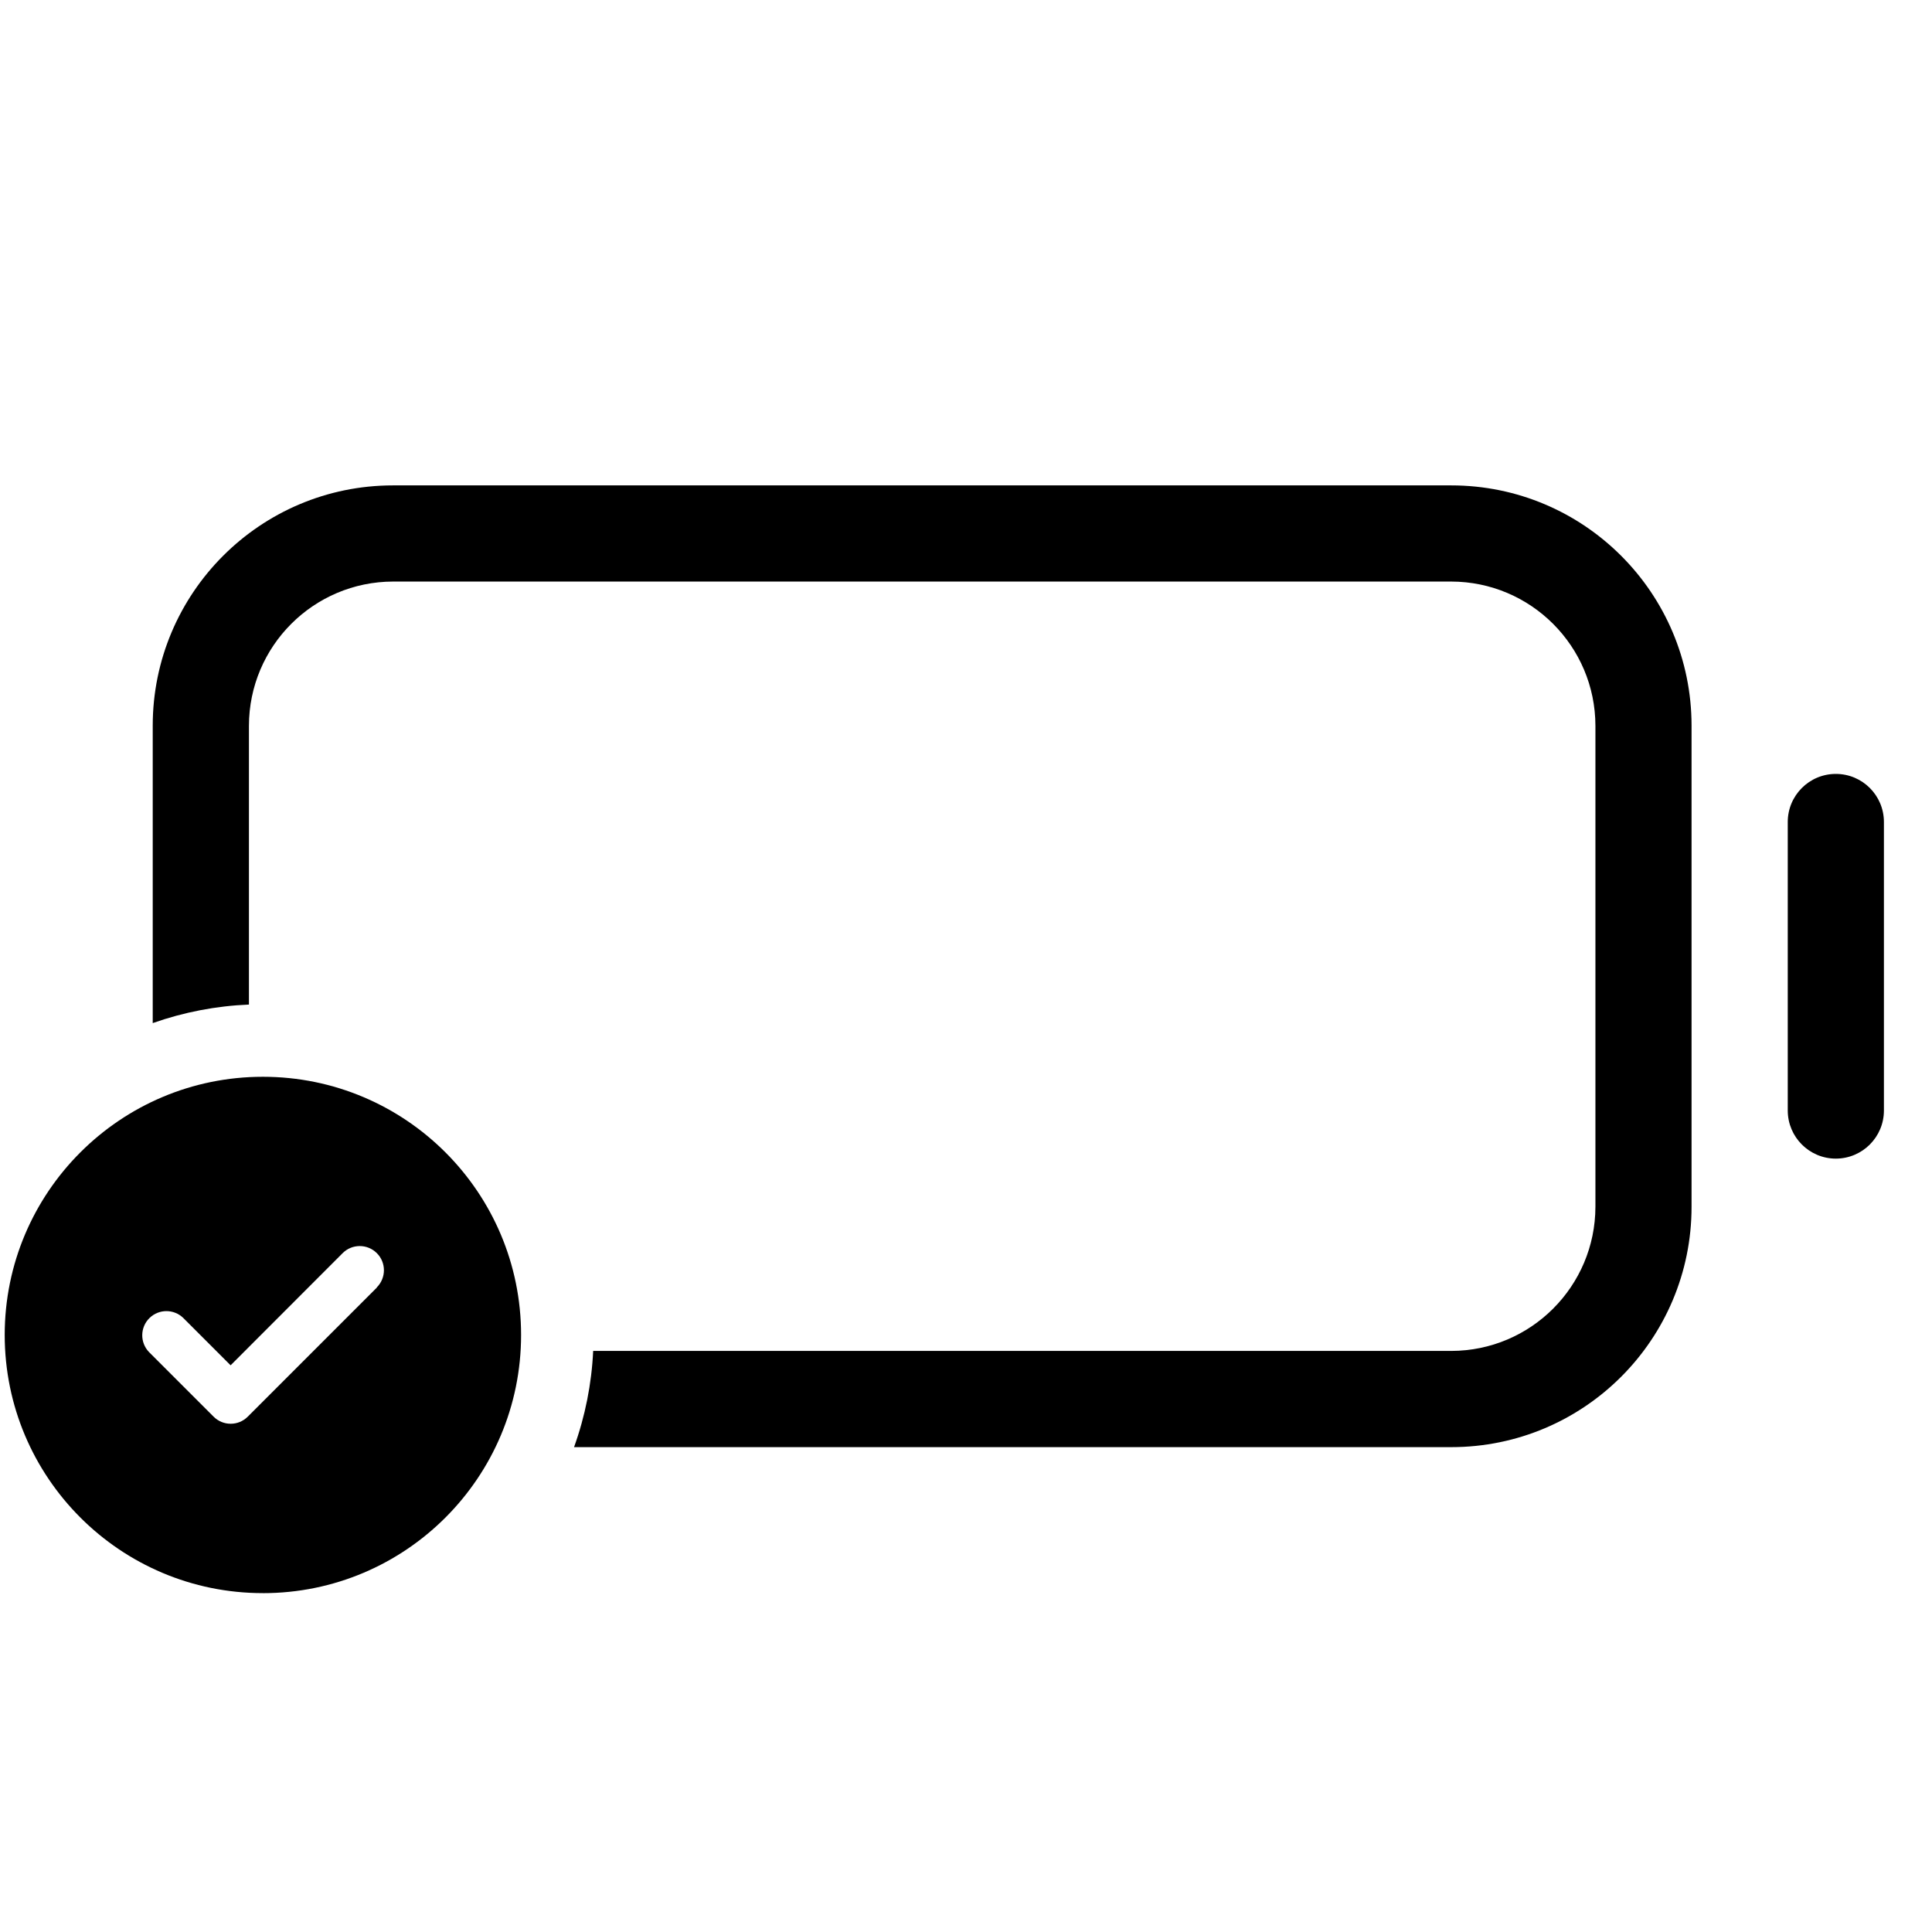
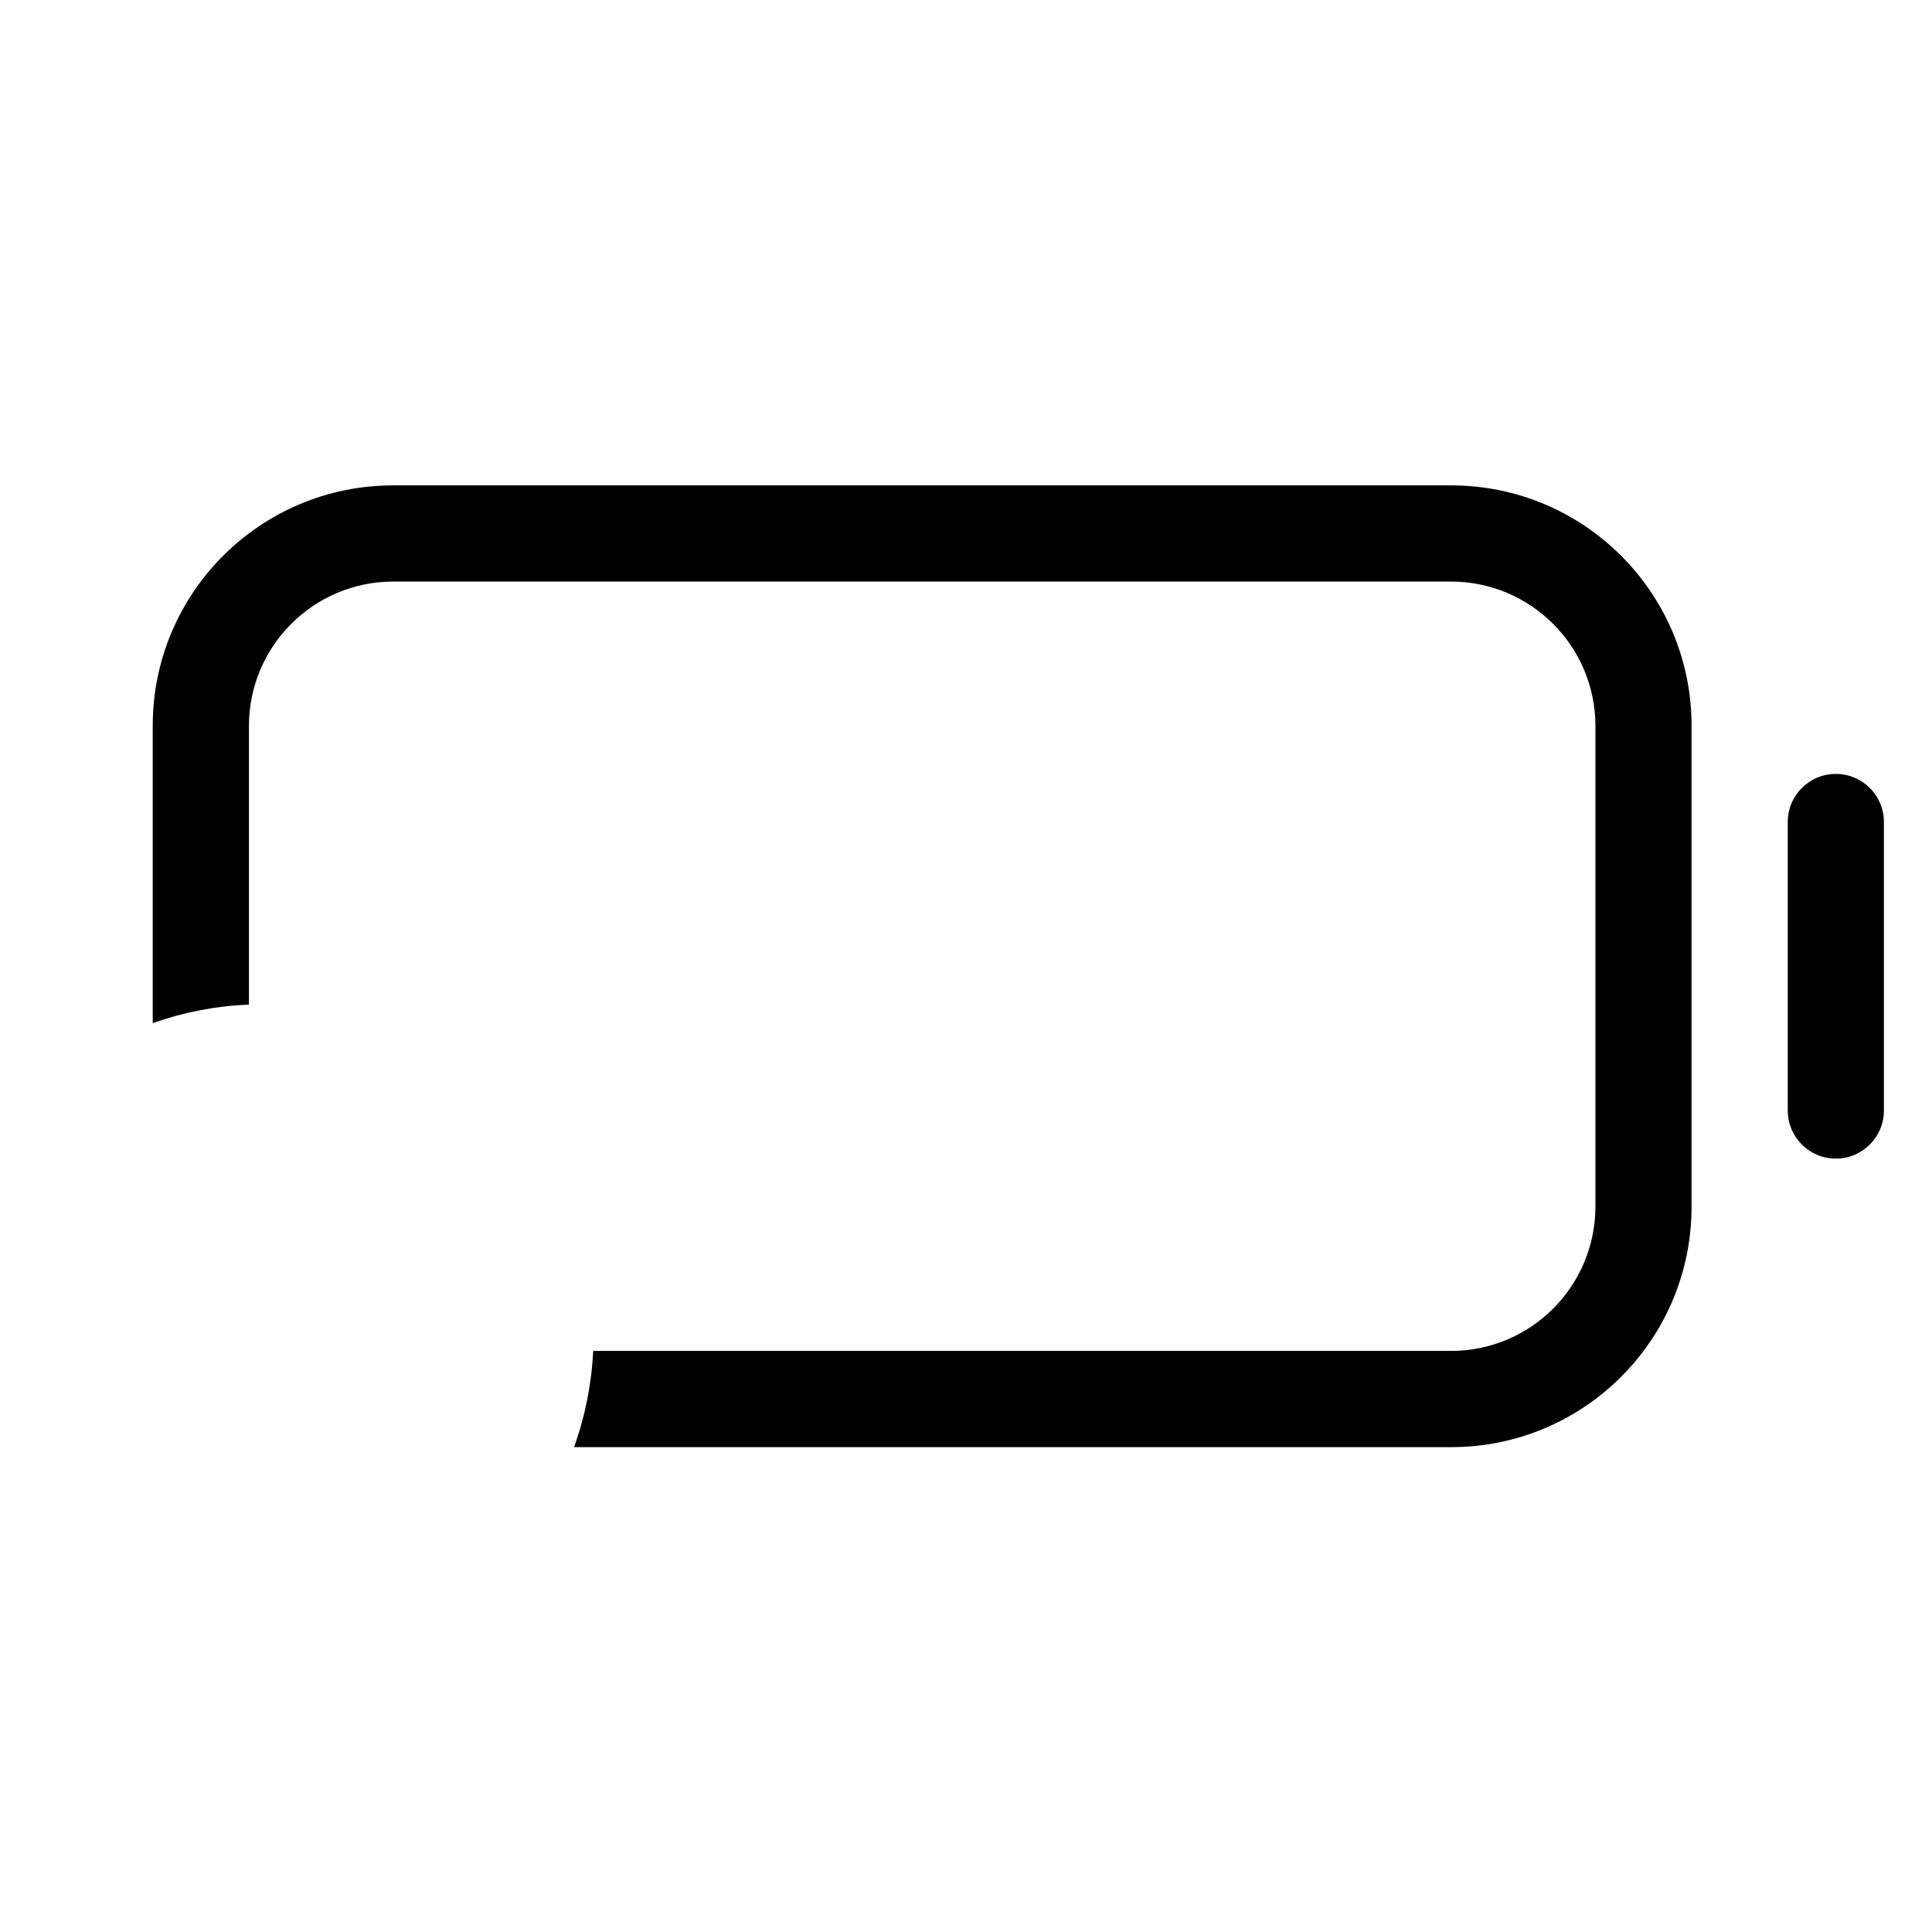
<svg xmlns="http://www.w3.org/2000/svg" id="_图层_1" data-name="图层 1" viewBox="0 0 800 800">
  <g id="Group_395" data-name="Group 395">
    <path id="Subtraction_20" data-name="Subtraction 20" d="M600.89,599.23H237.7c4.61-12.81,7.28-26.24,7.92-39.84h355.27c32.98-.03,59.7-26.75,59.74-59.73v-199.11c-.04-32.98-26.76-59.7-59.74-59.74H162.81c-32.97.04-59.69,26.77-59.73,59.74v115.42c-13.59.56-27.01,3.14-39.84,7.67v-123.09c-.02-54.97,44.53-99.54,99.49-99.56.02,0,.05,0,.07,0h438.08c54.97-.02,99.54,44.53,99.56,99.49v199.2c.01,54.97-44.53,99.54-99.5,99.55h-.06ZM760.19,479.76c-11,0-19.91-8.92-19.92-19.92v-119.47c0-11,8.91-19.91,19.91-19.91s19.91,8.91,19.91,19.91v119.47c0,10.99-8.91,19.9-19.9,19.92h0Z" />
-     <path id="Path_190" data-name="Path 190" d="M108.86,659.69c59.05,0,106.91-47.87,106.91-106.91s-47.87-106.91-106.91-106.91S1.95,493.73,1.95,552.77h0c0,59.05,47.87,106.91,106.91,106.91ZM156.06,533.14l-53.46,53.46c-3.89,3.91-10.21,3.93-14.12.04-.01-.01-.03-.03-.04-.04l-26.73-26.73c-3.84-3.98-3.73-10.32.25-14.16,3.88-3.74,10.03-3.74,13.9,0l19.63,19.63,46.36-46.41c3.89-3.93,10.23-3.95,14.16-.06,3.93,3.89,3.95,10.23.06,14.16-.02.02-.04.04-.06.06l.04.04Z" />
  </g>
</svg>